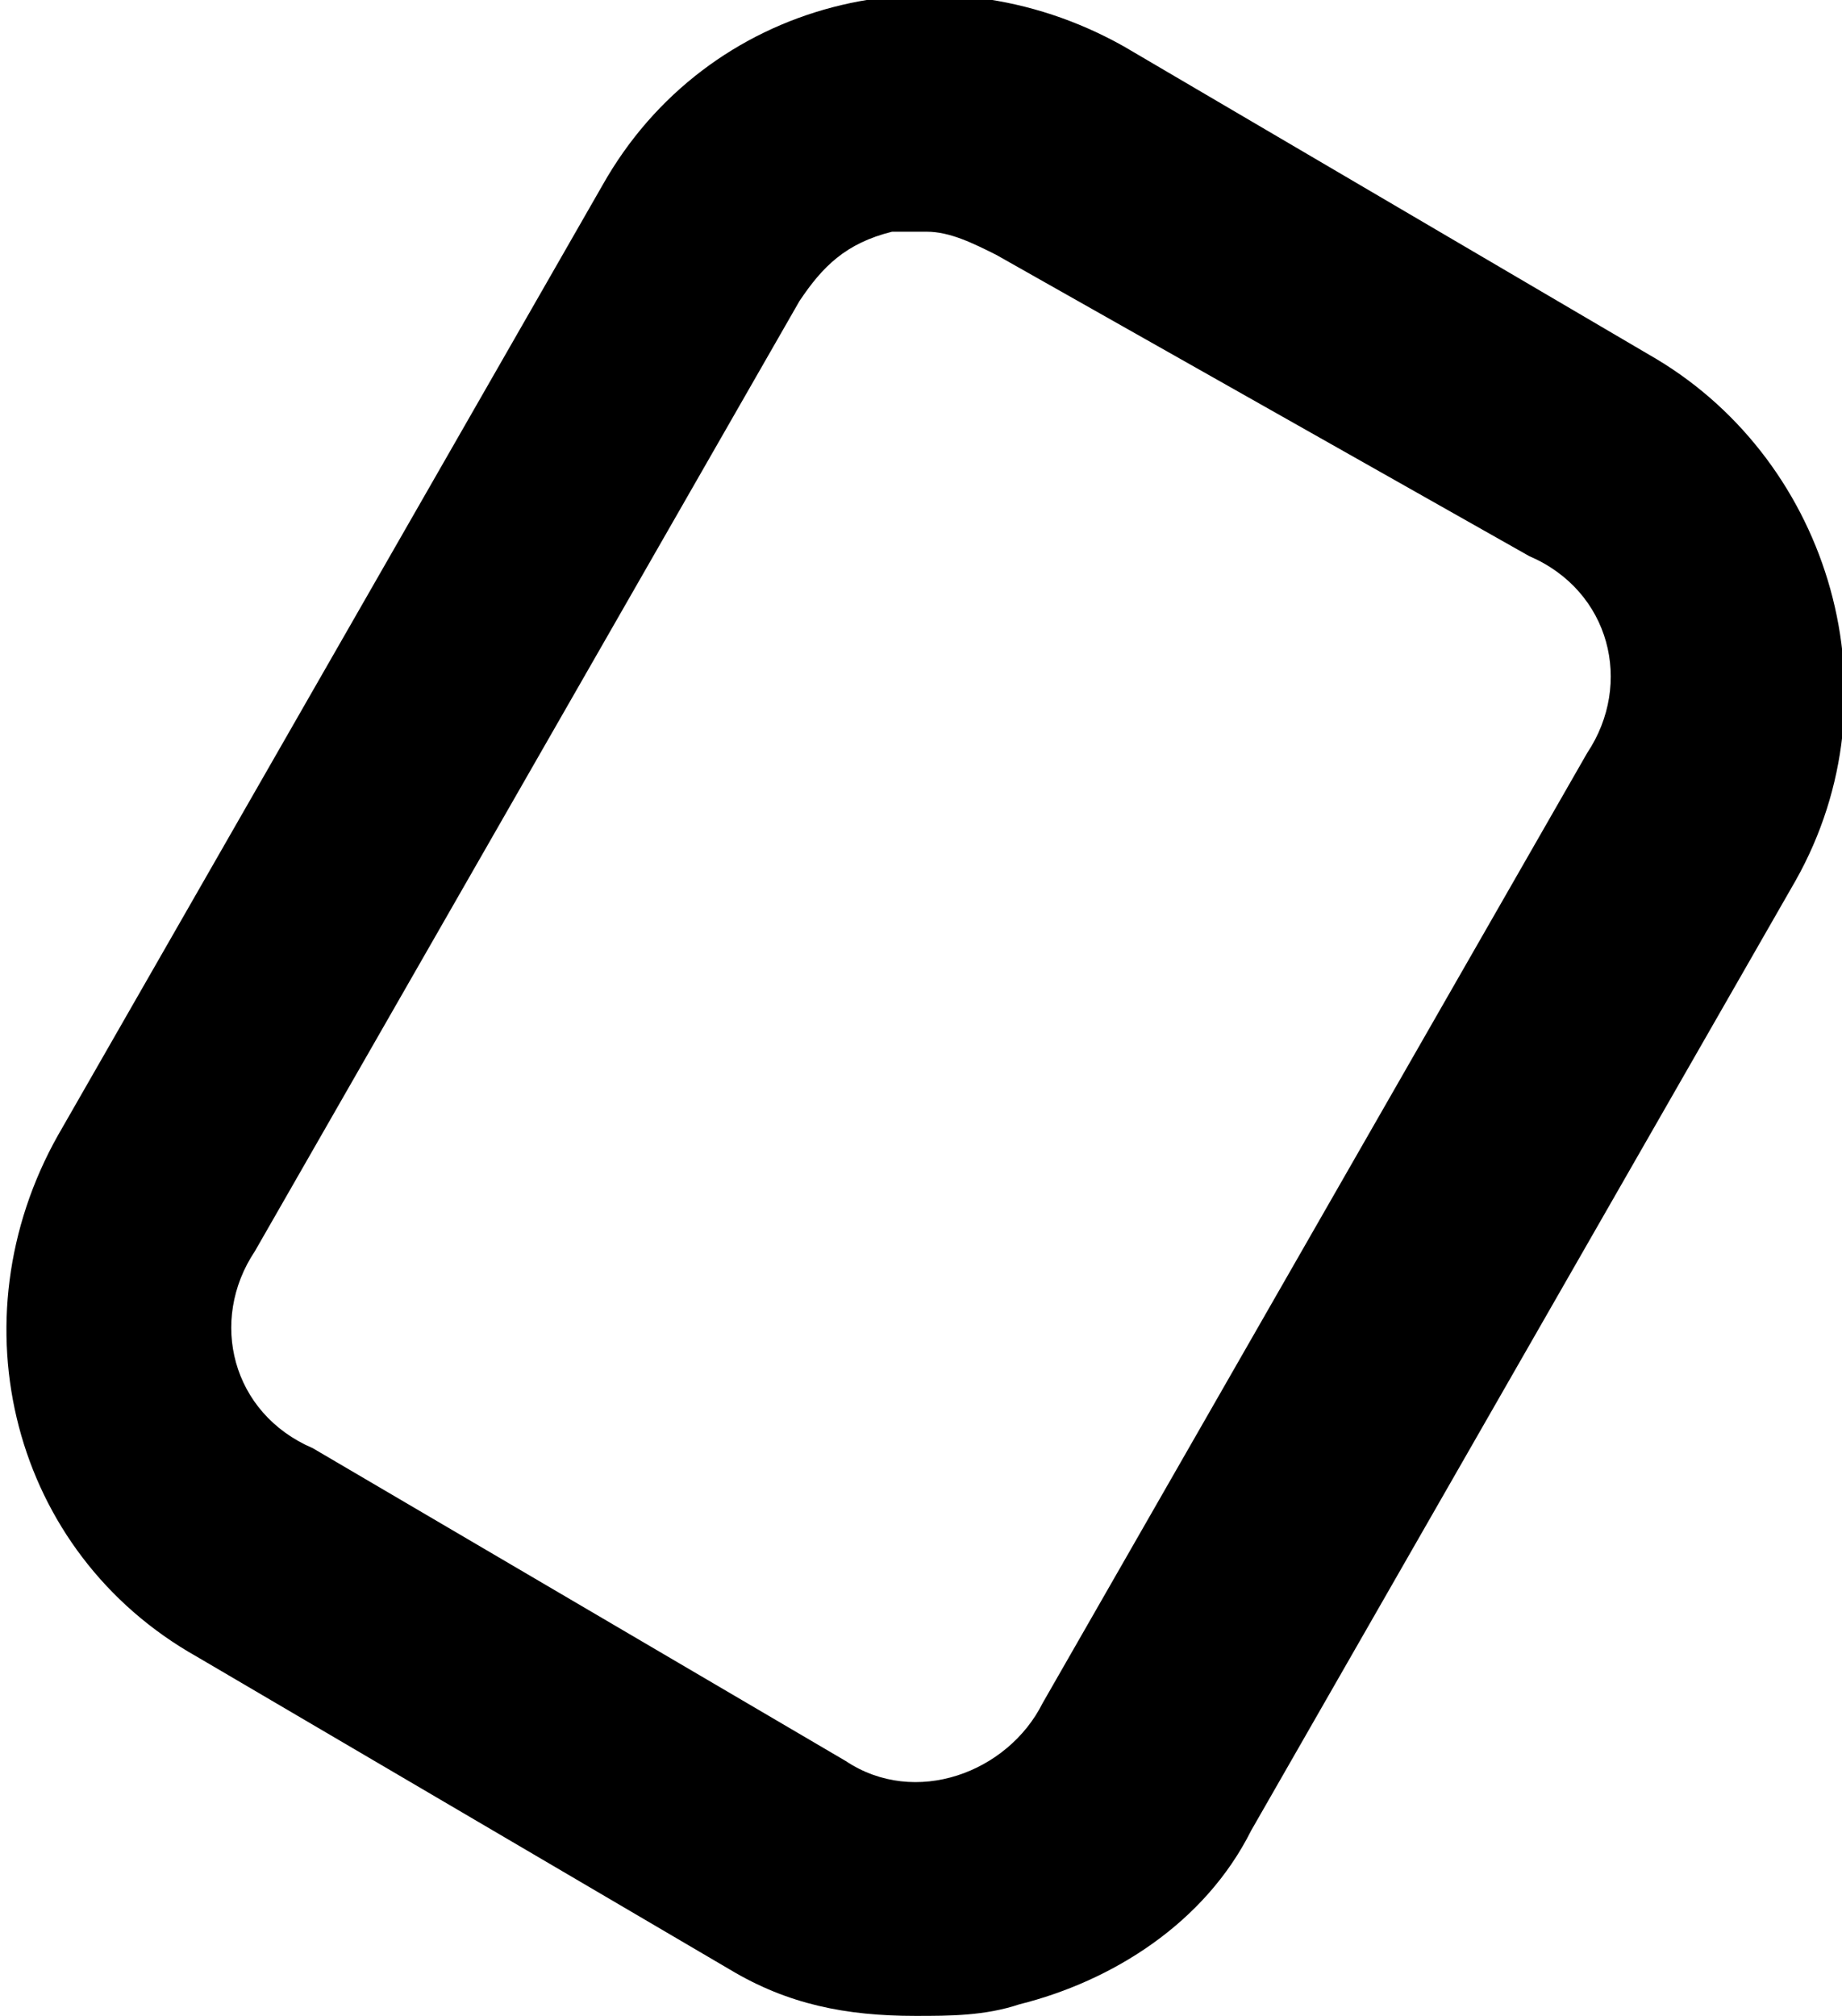
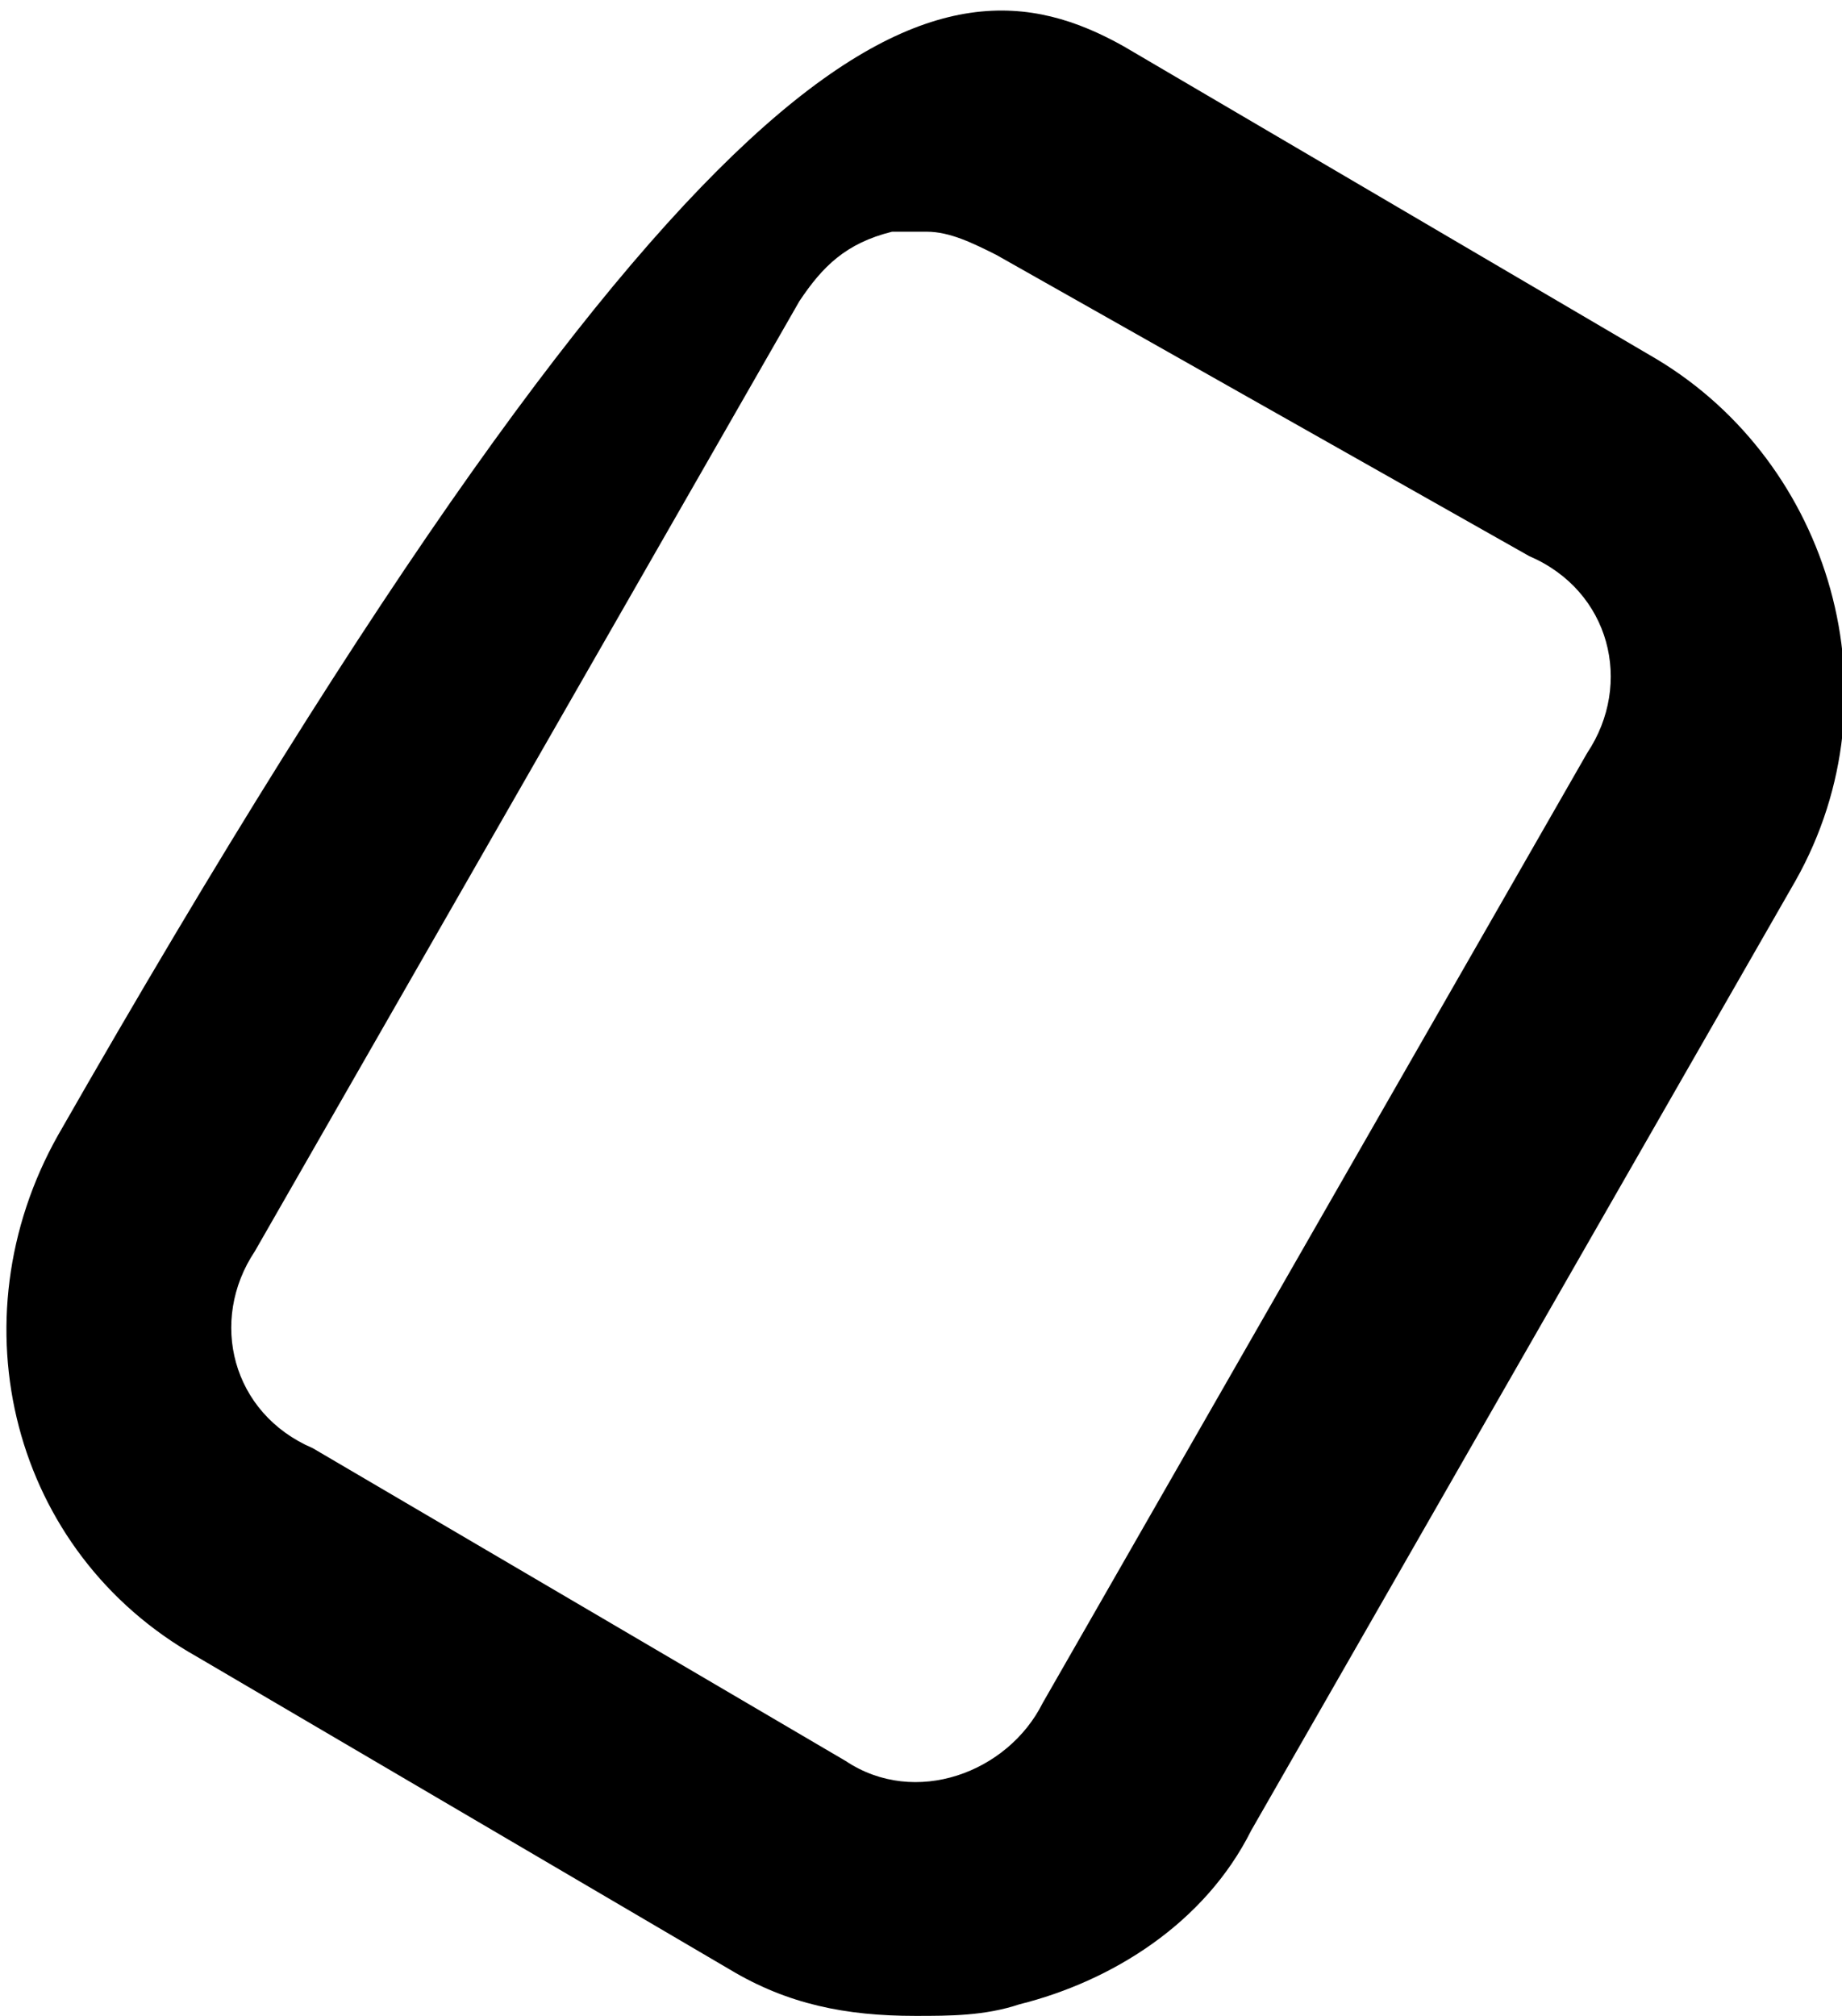
<svg xmlns="http://www.w3.org/2000/svg" version="1.1" id="Vrstva_1" x="0px" y="0px" viewBox="0 0 15.9 17.4" style="enable-background:new 0 0 15.9 17.4;" xml:space="preserve">
  <g id="Vrstva_2_1_">
    <g id="Vrstva_1-2">
-       <path d="M7.9,17.4c-0.6,0-1.1-0.1-1.6-0.4l-4.6-2.7c-1.6-0.9-2.1-2.9-1.2-4.5l0,0l4.7-8.2C6.1,0,8.1-0.5,9.7,0.4l0,0l4.6,2.7    C15.8,4,16.4,6,15.5,7.6l0,0l-4.7,8.2c-0.4,0.8-1.2,1.3-2,1.5C8.5,17.4,8.2,17.4,7.9,17.4z M8,2C7.9,2,7.8,2,7.7,2    C7.3,2.1,7.1,2.3,6.9,2.6l-4.7,8.2c-0.4,0.6-0.2,1.4,0.5,1.7l0,0l4.6,2.7c0.6,0.4,1.4,0.1,1.7-0.5l0,0l4.7-8.2    c0.4-0.6,0.2-1.4-0.5-1.7l0,0L8.6,2.2C8.4,2.1,8.2,2,8,2z" />
+       <path d="M7.9,17.4c-0.6,0-1.1-0.1-1.6-0.4l-4.6-2.7c-1.6-0.9-2.1-2.9-1.2-4.5l0,0C6.1,0,8.1-0.5,9.7,0.4l0,0l4.6,2.7    C15.8,4,16.4,6,15.5,7.6l0,0l-4.7,8.2c-0.4,0.8-1.2,1.3-2,1.5C8.5,17.4,8.2,17.4,7.9,17.4z M8,2C7.9,2,7.8,2,7.7,2    C7.3,2.1,7.1,2.3,6.9,2.6l-4.7,8.2c-0.4,0.6-0.2,1.4,0.5,1.7l0,0l4.6,2.7c0.6,0.4,1.4,0.1,1.7-0.5l0,0l4.7-8.2    c0.4-0.6,0.2-1.4-0.5-1.7l0,0L8.6,2.2C8.4,2.1,8.2,2,8,2z" />
    </g>
  </g>
</svg>